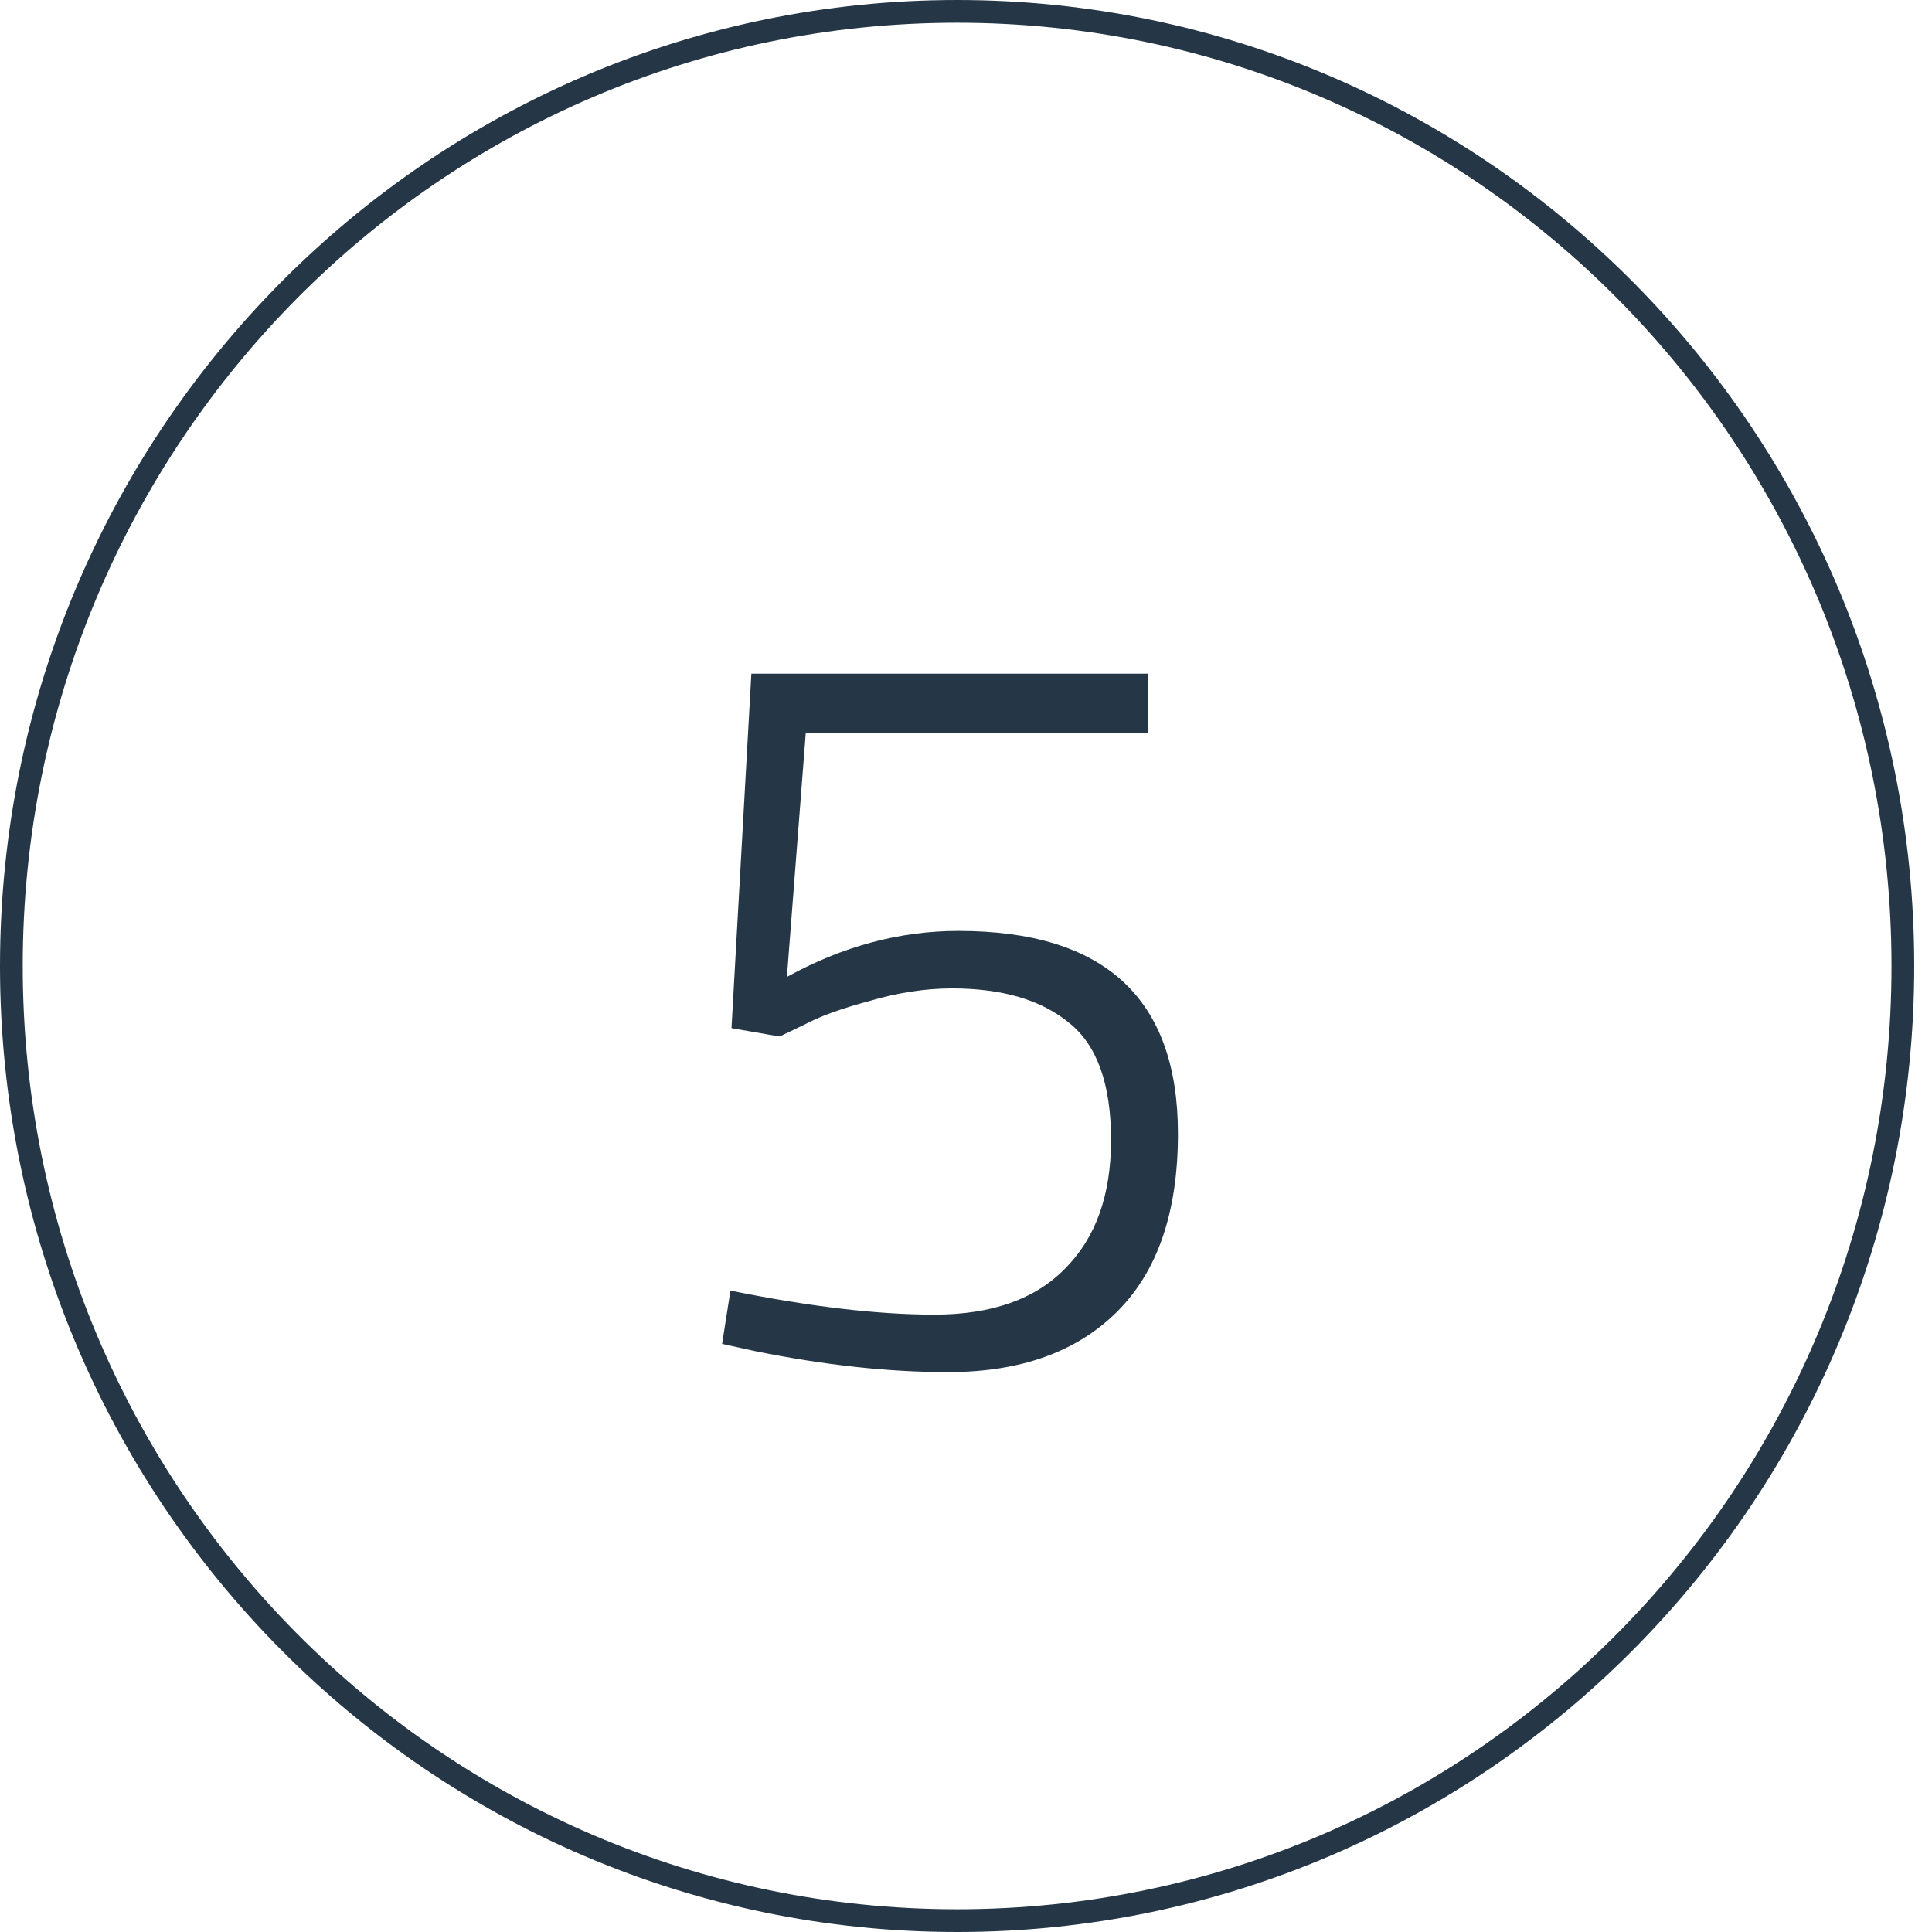
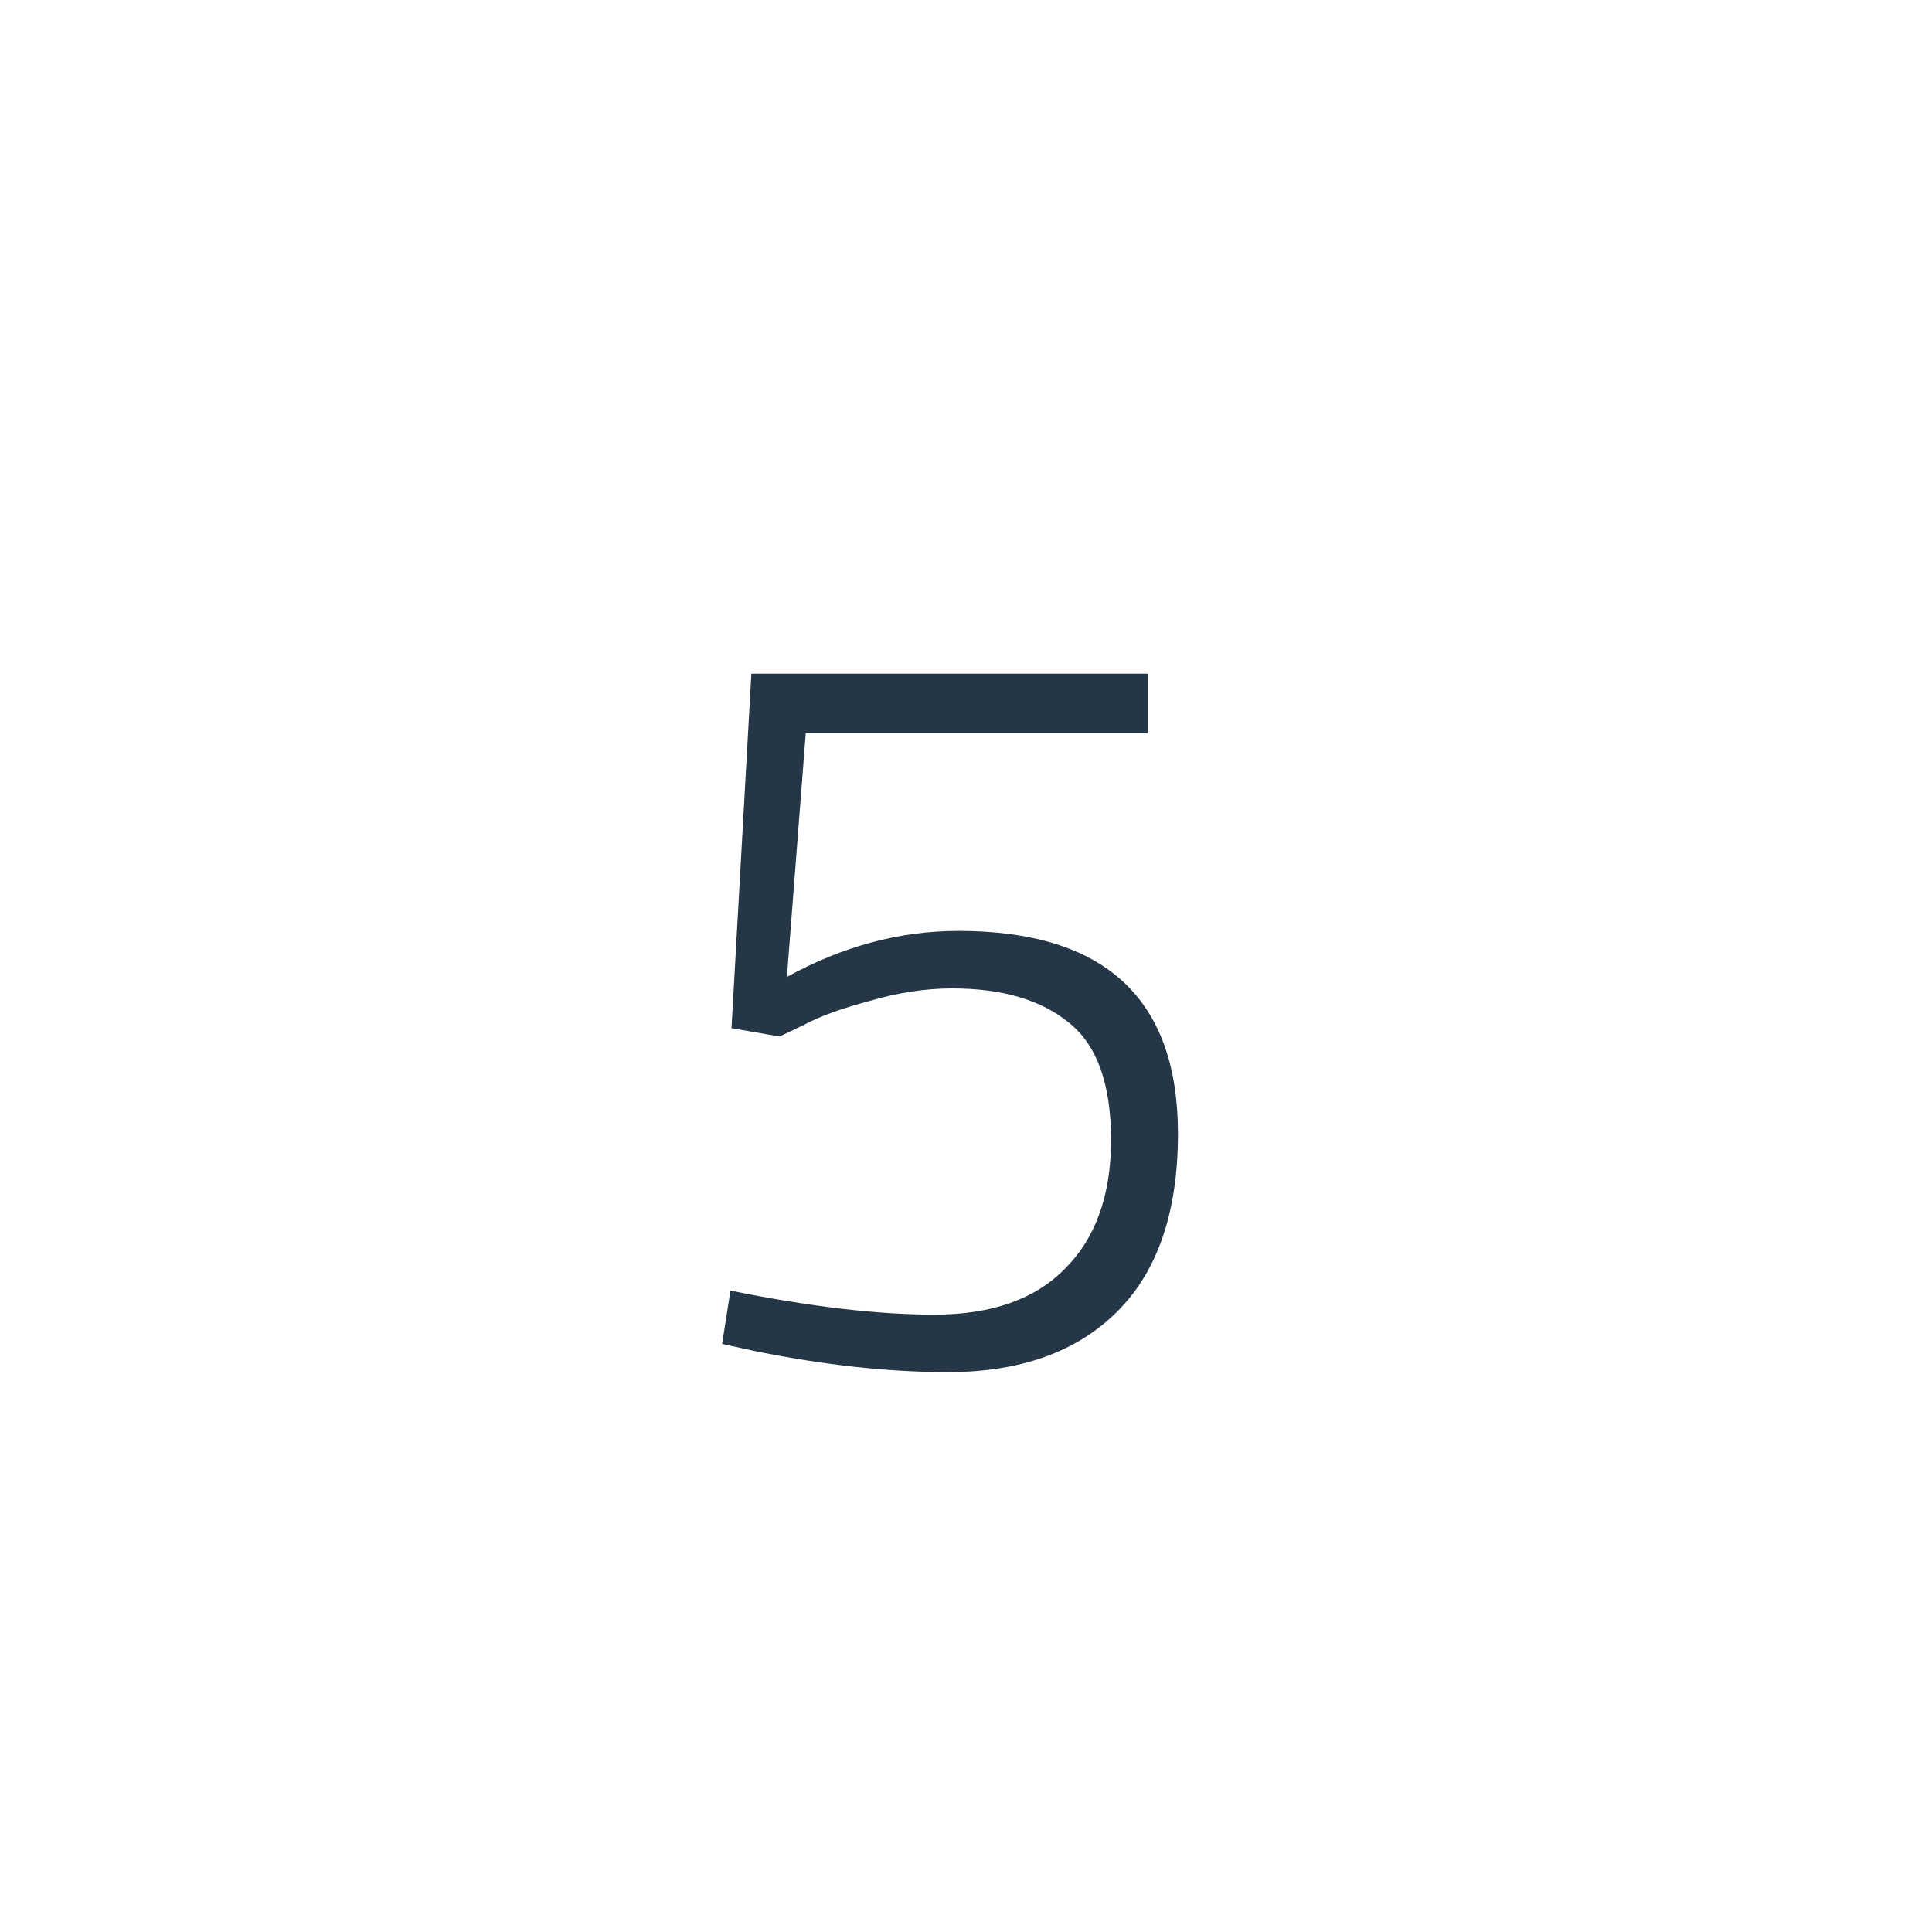
<svg xmlns="http://www.w3.org/2000/svg" width="85" height="85" viewBox="0 0 85 85" fill="none">
-   <path d="M83.718 42.5C83.718 65.7 65.085 84.5 42.109 84.5C19.133 84.5 0.5 65.7 0.5 42.5C0.5 19.3 19.133 0.5 42.109 0.5C65.085 0.5 83.718 19.3 83.718 42.5Z" stroke="#253746" />
  <path d="M50.491 29.64V32.262H35.449L34.621 42.98C37.074 41.631 39.589 40.956 42.165 40.956C48.605 40.956 51.825 43.931 51.825 49.88C51.825 53.315 50.936 55.921 49.157 57.7C47.378 59.479 44.894 60.368 41.705 60.368C39.098 60.368 36.277 60.061 33.241 59.448L31.769 59.126L32.137 56.78C35.602 57.485 38.592 57.838 41.107 57.838C43.622 57.838 45.538 57.163 46.857 55.814C48.206 54.465 48.881 52.579 48.881 50.156C48.881 47.703 48.268 45.985 47.041 45.004C45.814 43.992 44.097 43.486 41.889 43.486C40.724 43.486 39.512 43.67 38.255 44.038C36.998 44.375 36.032 44.728 35.357 45.096L34.299 45.602L32.183 45.234L33.057 29.64H50.491Z" fill="#253746" />
</svg>